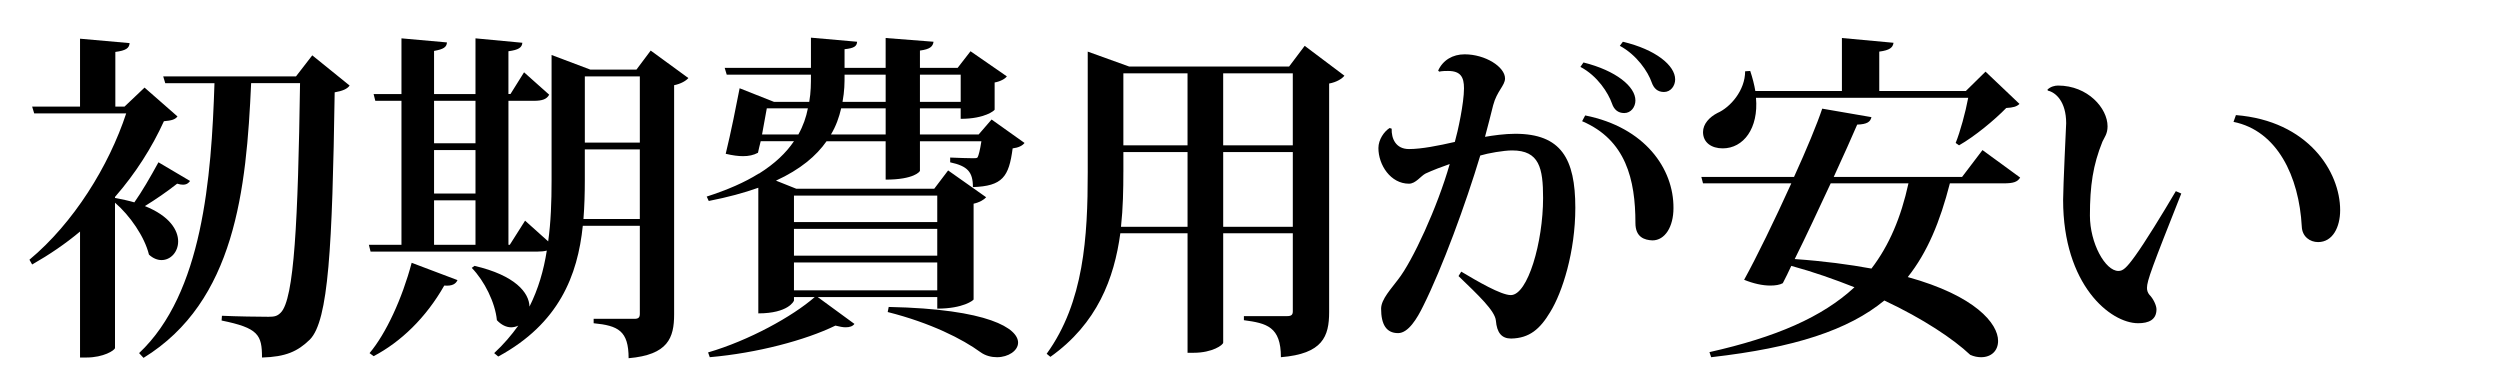
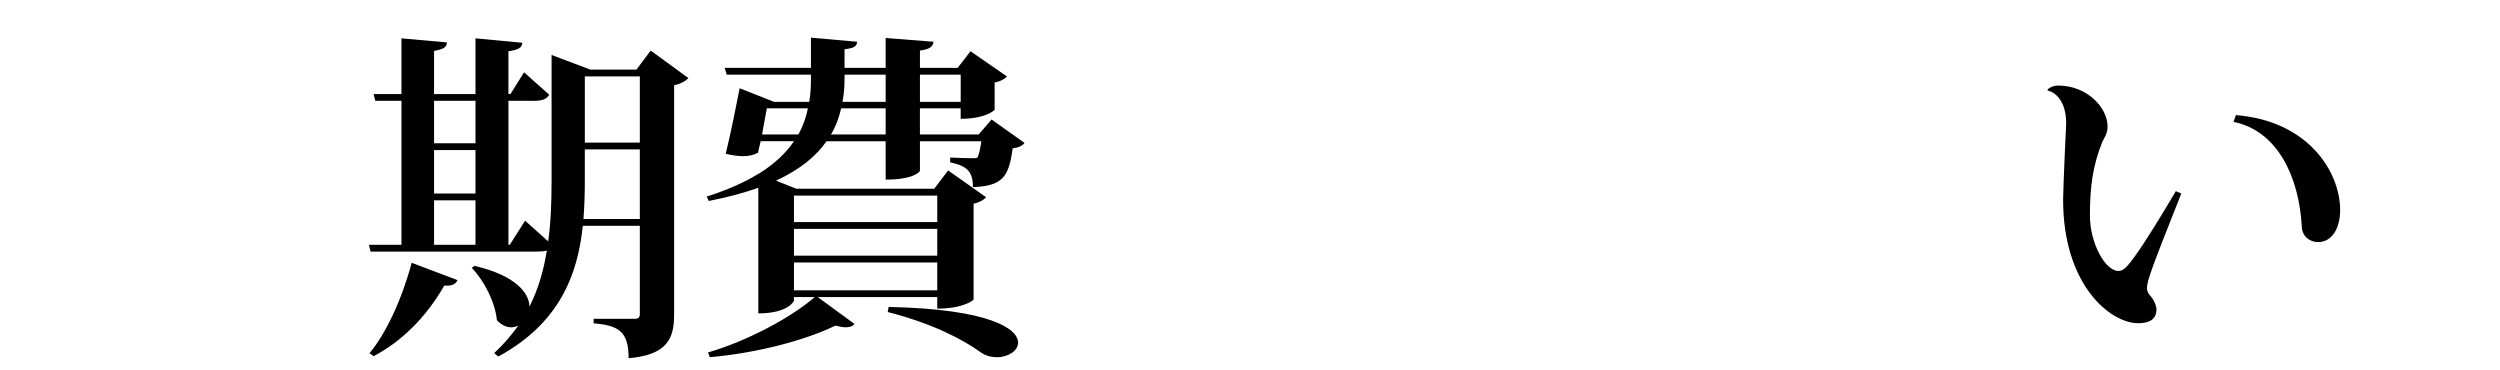
<svg xmlns="http://www.w3.org/2000/svg" version="1.1" x="0px" y="0px" width="162px" height="24px" viewBox="0 0 162 24" enable-background="new 0 0 162 24" xml:space="preserve">
  <g id="レイヤー_2" display="none">
    <rect x="-216" y="-1084" display="inline" fill="#2E3192" width="1953" height="1452" />
  </g>
  <g id="レイヤー_1">
    <g>
-       <path d="M7.451,12.827c0.463,0.088,0.881,0.176,1.255,0.286c0.483-0.683,1.034-1.629,1.562-2.597l2.047,1.21    c-0.088,0.132-0.22,0.242-0.462,0.242c-0.11,0-0.221-0.022-0.374-0.066c-0.639,0.507-1.408,1.034-2.091,1.452    c1.606,0.639,2.156,1.563,2.156,2.289c0,0.682-0.483,1.21-1.078,1.21c-0.264,0-0.55-0.11-0.813-0.353    c-0.286-1.166-1.232-2.53-2.201-3.366v9.417c-0.021,0.154-0.748,0.616-1.848,0.616H5.186v-8.163    c-0.946,0.792-1.98,1.496-3.103,2.135l-0.176-0.309c2.86-2.376,5.148-6.072,6.271-9.483H2.215L2.083,6.908h3.103v-4.4l3.212,0.285    c-0.021,0.33-0.242,0.484-0.924,0.572v3.543h0.594l1.299-1.232l2.134,1.87c-0.154,0.198-0.374,0.265-0.88,0.309    c-0.771,1.694-1.826,3.366-3.169,4.906V12.827z M20.235,3.586l2.421,1.958c-0.154,0.22-0.463,0.352-0.969,0.439    c-0.154,10.034-0.396,14.786-1.606,16.019c-0.792,0.771-1.562,1.122-3.103,1.166c0-1.474-0.241-1.914-2.618-2.398l0.022-0.308    c0.946,0.044,2.376,0.066,3.015,0.066c0.396,0,0.571-0.044,0.792-0.265c0.88-0.857,1.122-5.963,1.254-14.874h-3.169    C15.967,12.276,15.241,19.538,9.3,23.19l-0.286-0.309C13.129,19.01,13.7,11.528,13.898,5.39h-3.19l-0.132-0.44h8.604L20.235,3.586    z" />
      <path d="M42.165,3.277l2.442,1.782c-0.154,0.176-0.484,0.374-0.924,0.462v14.853c0,1.519-0.396,2.618-2.949,2.838    c0-1.782-0.682-2.112-2.266-2.266V20.66h2.64c0.265,0,0.353-0.088,0.353-0.33v-5.699h-3.696c-0.33,3.213-1.54,6.337-5.479,8.472    l-0.264-0.221c0.616-0.571,1.122-1.166,1.563-1.782c-0.132,0.066-0.309,0.11-0.462,0.11c-0.309,0-0.639-0.154-0.925-0.462    c-0.109-1.145-0.813-2.553-1.628-3.389l0.176-0.132c2.641,0.616,3.543,1.738,3.564,2.641c0.572-1.145,0.925-2.354,1.122-3.631    c-0.153,0.044-0.352,0.066-0.615,0.066H24.013l-0.11-0.44h2.112V6.534H24.32l-0.11-0.44h1.805V2.485l2.948,0.264    c-0.021,0.309-0.22,0.44-0.836,0.551v2.794h2.685V2.485l3.036,0.286c-0.021,0.308-0.242,0.462-0.902,0.55v2.772h0.133l0.88-1.408    l1.628,1.452c-0.154,0.286-0.44,0.396-0.99,0.396h-1.65v9.329h0.088l0.99-1.563l1.497,1.343c0.176-1.255,0.22-2.575,0.22-3.917    V3.563l2.508,0.946h2.993L42.165,3.277z M29.646,18.151c-0.11,0.242-0.33,0.396-0.858,0.353c-1.188,2.09-2.816,3.652-4.577,4.576    l-0.264-0.198c1.057-1.254,2.112-3.521,2.729-5.853L29.646,18.151z M30.812,6.534h-2.685v2.75h2.685V6.534z M28.127,9.725v2.816    h2.685V9.725H28.127z M28.127,12.98v2.883h2.685V12.98H28.127z M37.896,11.705c0,0.813-0.022,1.649-0.088,2.486h3.652V9.681    h-3.564V11.705z M41.461,4.949h-3.564V9.24h3.564V4.949z" />
      <path d="M64.255,7.744l2.135,1.519c-0.132,0.176-0.396,0.308-0.771,0.352c-0.241,1.849-0.66,2.442-2.574,2.509    c0-0.99-0.352-1.364-1.474-1.606v-0.309c0.483,0.022,1.188,0.044,1.496,0.044c0.153,0,0.242,0,0.286-0.065    c0.065-0.132,0.153-0.462,0.241-1.034h-3.982v1.914c0,0.044-0.374,0.572-2.222,0.572V9.152h-3.829    c-0.66,0.946-1.694,1.826-3.278,2.553l1.32,0.527h8.934l0.901-1.188l2.465,1.738c-0.132,0.153-0.418,0.33-0.814,0.418v6.205    c0,0.044-0.66,0.594-2.354,0.594v-0.748h-7.745l2.377,1.738c-0.11,0.153-0.309,0.22-0.572,0.22c-0.176,0-0.396-0.044-0.66-0.11    c-1.937,0.946-5.083,1.782-8.142,2.047l-0.109-0.309c2.641-0.77,5.479-2.332,6.909-3.586h-1.343v0.22    c0,0.044-0.374,0.836-2.311,0.836v-8.141c-0.924,0.33-1.979,0.616-3.212,0.857l-0.132-0.285c1.364-0.44,2.464-0.925,3.344-1.475    v-0.022l0.022,0.022c1.056-0.66,1.782-1.364,2.288-2.112h-2.156c-0.065,0.264-0.132,0.528-0.176,0.748    c-0.286,0.154-0.594,0.22-0.968,0.22c-0.309,0-0.66-0.044-1.123-0.153c0.33-1.343,0.704-3.213,0.902-4.247l2.223,0.88h2.288    c0.11-0.638,0.11-1.144,0.11-1.76h-5.457l-0.132-0.44h5.589V2.441l2.992,0.264c-0.021,0.286-0.176,0.418-0.814,0.484v1.21h2.663    V2.463l3.103,0.242c-0.044,0.309-0.221,0.484-0.881,0.572v1.122h2.442l0.836-1.078l2.354,1.628    c-0.109,0.154-0.418,0.33-0.792,0.396v1.761c0,0.044-0.616,0.594-2.2,0.594V7.018h-2.641v1.694h3.807L64.255,7.744z M49.381,8.712    h2.354c0.309-0.55,0.506-1.122,0.616-1.694h-2.662L49.381,8.712z M60.734,12.673h-9.285v1.716h9.285V12.673z M51.449,14.829v1.738    h9.285v-1.738H51.449z M51.449,18.812h9.285v-1.804h-9.285V18.812z M54.508,7.018c-0.132,0.572-0.33,1.145-0.66,1.694h3.543V7.018    H54.508z M54.728,4.84c0,0.55,0,1.034-0.132,1.76h2.795V4.84H54.728z M57.588,19.89c6.514,0.132,8.384,1.408,8.384,2.311    c0,0.528-0.639,0.946-1.364,0.946c-0.353,0-0.748-0.088-1.078-0.33c-1.145-0.836-3.213-1.893-6.007-2.597L57.588,19.89z     M62.253,4.84h-2.641V6.6h2.641V4.84z" />
-       <path d="M84.544,2.97l2.574,1.936c-0.154,0.198-0.507,0.419-0.99,0.507V20.22c0,1.584-0.418,2.706-3.125,2.927    c0-1.98-0.924-2.2-2.398-2.398v-0.264h2.795c0.286,0,0.374-0.089,0.374-0.309v-5.061h-4.511V22.2c0,0.154-0.704,0.66-1.914,0.66    h-0.396v-7.745h-4.356c-0.396,2.927-1.496,5.853-4.532,8.009l-0.242-0.198c2.42-3.344,2.662-7.591,2.662-11.771V3.344l2.685,0.968    h10.363L84.544,2.97z M72.794,11.133c0,1.144-0.022,2.354-0.154,3.564h4.313V9.856h-4.158V11.133z M76.952,4.752h-4.158v4.664    h4.158V4.752z M83.773,4.752h-4.511v4.664h4.511V4.752z M79.263,14.697h4.511V9.856h-4.511V14.697z" />
-       <path d="M93.192,4.575C93.5,3.894,94.138,3.52,94.908,3.52c1.342,0,2.618,0.814,2.618,1.563c0,0.462-0.528,0.813-0.77,1.738    c-0.154,0.638-0.353,1.386-0.528,2.046c0.506-0.088,1.276-0.198,1.958-0.198c2.971,0,3.895,1.606,3.895,4.797    c0,2.839-0.836,5.479-1.628,6.755c-0.66,1.101-1.343,1.694-2.53,1.717c-0.616,0-0.925-0.374-0.99-1.167    c-0.066-0.638-1.122-1.628-2.421-2.882l0.177-0.286c1.034,0.616,2.574,1.519,3.212,1.519c1.101,0,2.091-3.433,2.091-6.293    c0-1.937-0.242-3.081-2.003-3.081c-0.55,0-1.562,0.177-2.068,0.33c-0.945,3.146-2.464,7.283-3.696,9.748    c-0.396,0.813-0.968,1.76-1.628,1.76c-0.771,0-1.101-0.572-1.101-1.584c0-0.616,0.683-1.32,1.101-1.893    c0.924-1.166,2.552-4.687,3.345-7.48c-0.396,0.132-1.145,0.418-1.563,0.615c-0.309,0.154-0.639,0.66-1.078,0.66    c-1.188,0-1.98-1.21-1.98-2.31c0-0.551,0.374-1.078,0.727-1.299l0.132,0.044c-0.022,0.639,0.264,1.32,1.122,1.32    c0.813,0,1.914-0.22,2.971-0.462c0.197-0.682,0.594-2.509,0.594-3.477c0-0.726-0.22-1.122-1.034-1.122    c-0.176,0-0.353,0-0.572,0.044L93.192,4.575z M102.609,4.048c2.112,0.527,3.366,1.562,3.366,2.464    c0,0.418-0.286,0.814-0.726,0.814c-0.396,0-0.66-0.22-0.792-0.616c-0.242-0.683-0.925-1.782-2.047-2.376L102.609,4.048z     M102.72,7.48c3.872,0.77,5.742,3.454,5.721,6.007c0,1.21-0.551,2.09-1.364,2.09c-0.506-0.021-1.101-0.198-1.101-1.122    c0-2.816-0.616-5.391-3.454-6.601L102.72,7.48z M105.162,2.705c2.134,0.506,3.388,1.54,3.388,2.442    c0,0.418-0.286,0.814-0.726,0.814c-0.418,0-0.66-0.242-0.792-0.616c-0.242-0.704-0.969-1.782-2.068-2.376L105.162,2.705z" />
-       <path d="M128.465,9.725l2.442,1.782c-0.177,0.286-0.44,0.374-1.078,0.374h-3.477c-0.639,2.486-1.452,4.467-2.729,6.072    c4.378,1.211,5.853,3.015,5.853,4.137c0,0.639-0.44,1.057-1.101,1.057c-0.22,0-0.462-0.044-0.704-0.154    c-1.1-1.034-3.036-2.332-5.566-3.521c-2.332,1.914-5.809,3.059-11.222,3.675l-0.11-0.33c4.313-0.969,7.306-2.267,9.396-4.203    c-1.276-0.506-2.64-0.99-4.093-1.386c-0.197,0.418-0.374,0.792-0.55,1.122c-0.198,0.11-0.483,0.154-0.813,0.154    c-0.507,0-1.101-0.132-1.694-0.374c0.792-1.431,2.002-3.917,3.058-6.249h-5.721l-0.109-0.418h6.007    c0.813-1.782,1.496-3.433,1.826-4.423l3.19,0.55c-0.066,0.309-0.286,0.462-0.924,0.484c-0.33,0.77-0.881,2.002-1.519,3.389h8.317    L128.465,9.725z M126.727,9.263c0.286-0.704,0.638-1.98,0.813-2.927h-13.752c0.176,1.98-0.813,3.278-2.156,3.278    c-0.726,0-1.276-0.374-1.276-1.056c0-0.528,0.418-0.969,0.925-1.232c0.857-0.374,1.804-1.475,1.804-2.707l0.33-0.021    c0.154,0.462,0.265,0.902,0.33,1.298h5.611V2.463l3.344,0.309c-0.044,0.308-0.241,0.484-0.924,0.572v2.552h5.611l1.275-1.254    l2.2,2.091c-0.176,0.176-0.418,0.241-0.857,0.264c-0.748,0.77-2.047,1.848-3.059,2.42L126.727,9.263z M118.629,11.881    c-0.77,1.65-1.606,3.454-2.332,4.906c1.892,0.132,3.542,0.353,4.973,0.616c1.144-1.496,1.914-3.301,2.398-5.522H118.629z" />
      <path d="M132.675,5.808c0.198-0.198,0.484-0.264,0.683-0.264c1.937,0,3.212,1.474,3.212,2.641c0,0.483-0.197,0.704-0.33,0.989    c-0.615,1.519-0.813,2.861-0.813,4.797c0,1.782,0.99,3.587,1.848,3.587c0.286,0,0.507-0.176,1.078-0.968    c0.639-0.881,1.761-2.707,2.641-4.203l0.353,0.154c-1.893,4.774-2.223,5.654-2.223,6.116c0,0.154,0.044,0.309,0.154,0.44    c0.264,0.264,0.462,0.704,0.462,0.946c0,0.682-0.506,0.902-1.188,0.902c-1.804,0-4.862-2.486-4.862-7.987    c0-0.792,0.198-4.973,0.198-4.973c0-1.408-0.683-2.003-1.188-2.112L132.675,5.808z M144.887,7.458    c4.687,0.374,6.755,3.675,6.755,6.161c0,1.1-0.483,2.068-1.43,2.068c-0.528,0-1.034-0.353-1.057-1.013    c-0.176-3.234-1.584-6.205-4.423-6.776L144.887,7.458z" />
    </g>
  </g>
</svg>